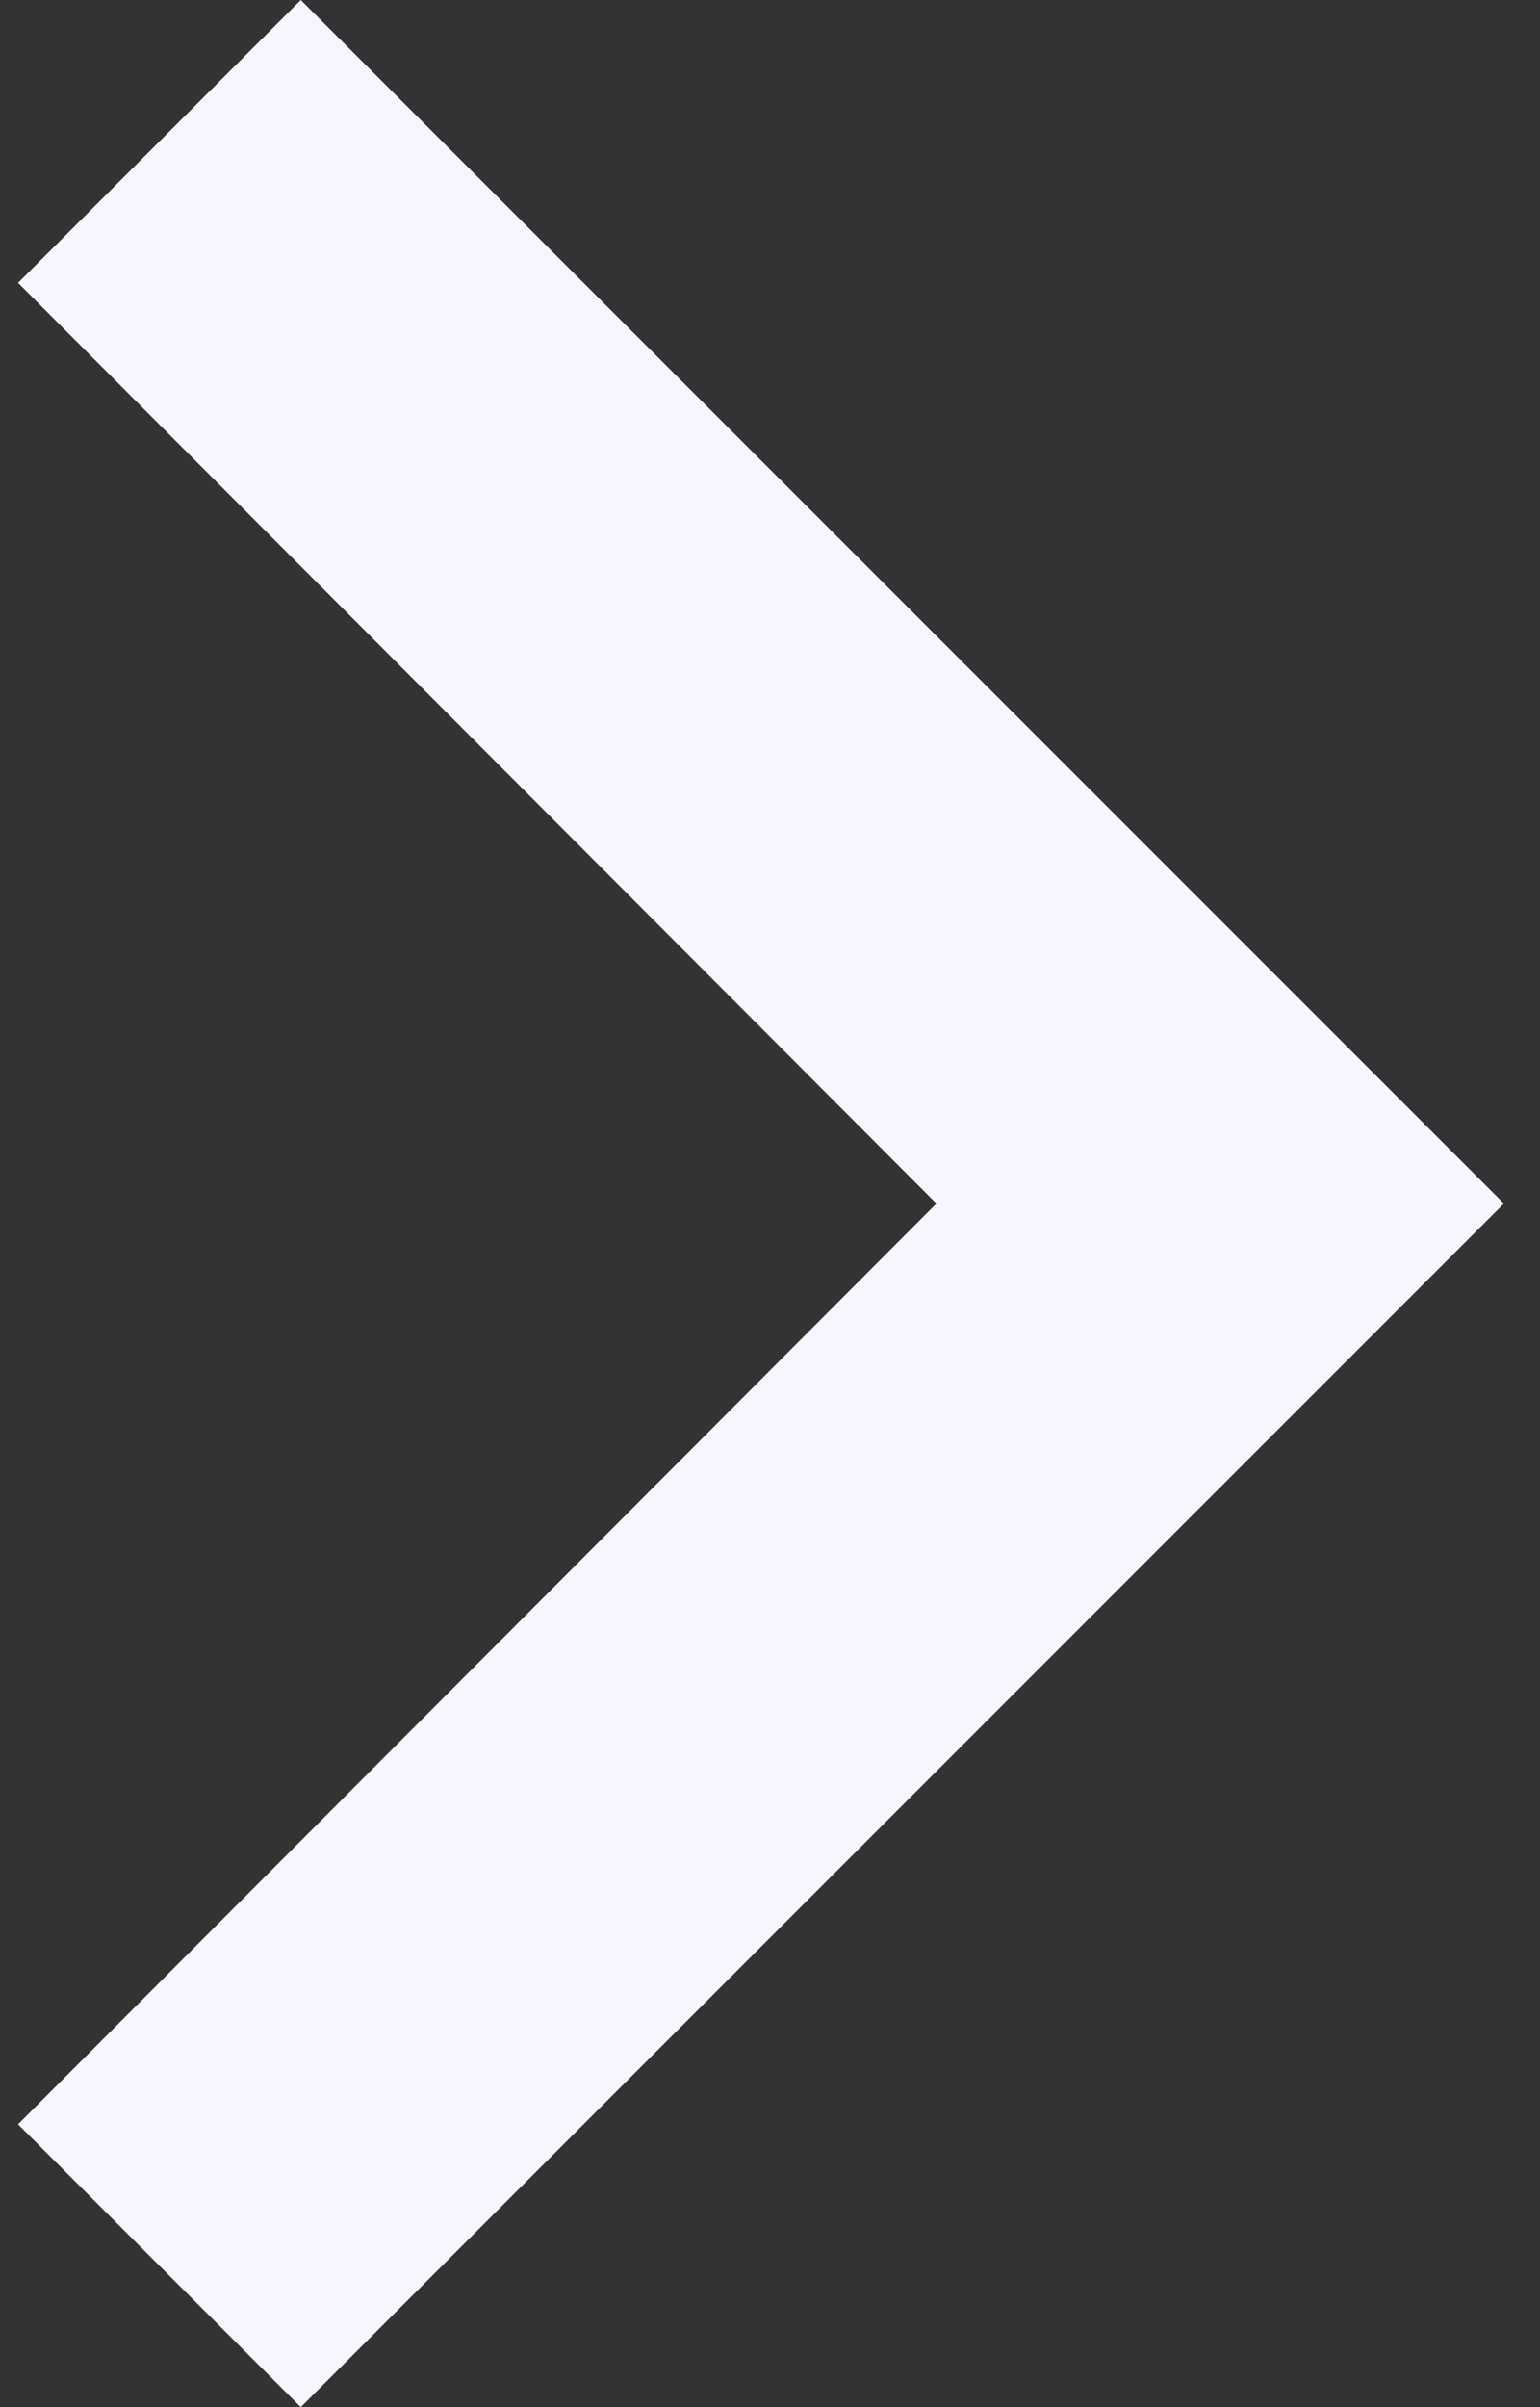
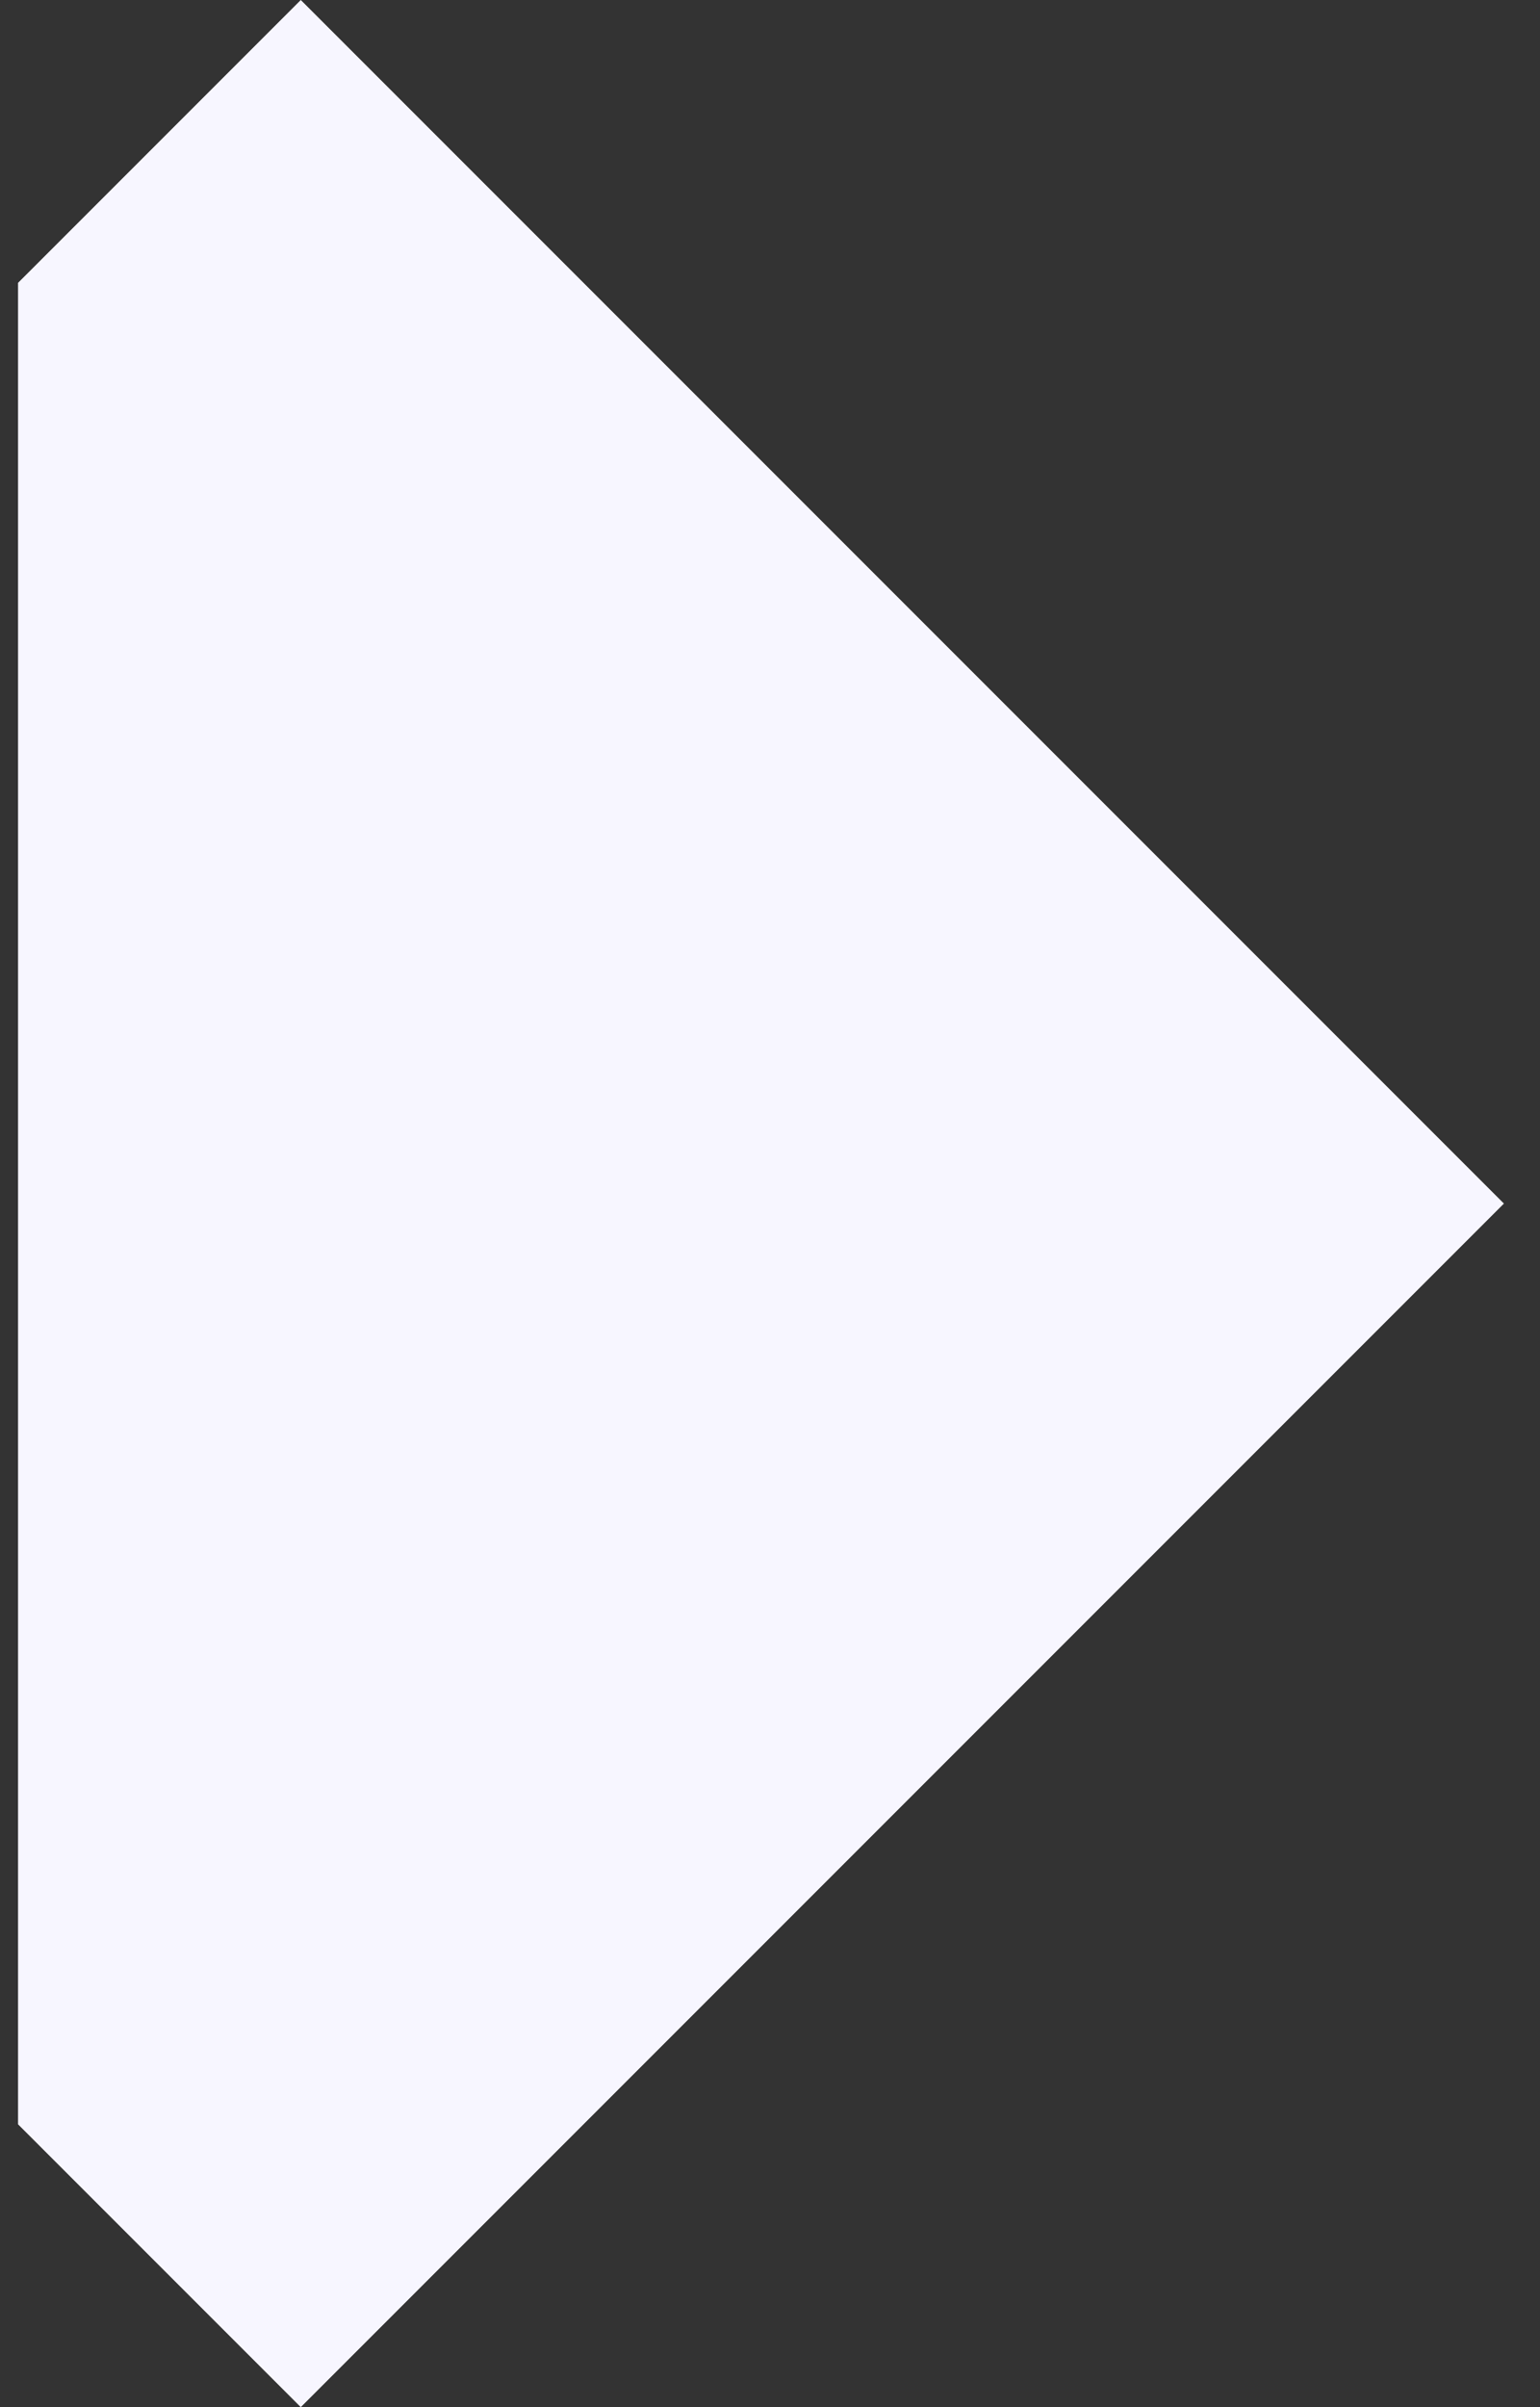
<svg xmlns="http://www.w3.org/2000/svg" width="32" height="50" viewBox="0 0 32 50" fill="none">
  <rect x="0" y="0" width="32" height="50" fill="#333333" stroke="none" />
-   <path d="M6.25 50L31.25 25L6.25 0L0.375 5.875L19.458 25L0.375 44.125L6.25 50Z" fill="#F7F6FF" />
+   <path d="M6.25 50L31.25 25L6.25 0L0.375 5.875L0.375 44.125L6.25 50Z" fill="#F7F6FF" />
</svg>